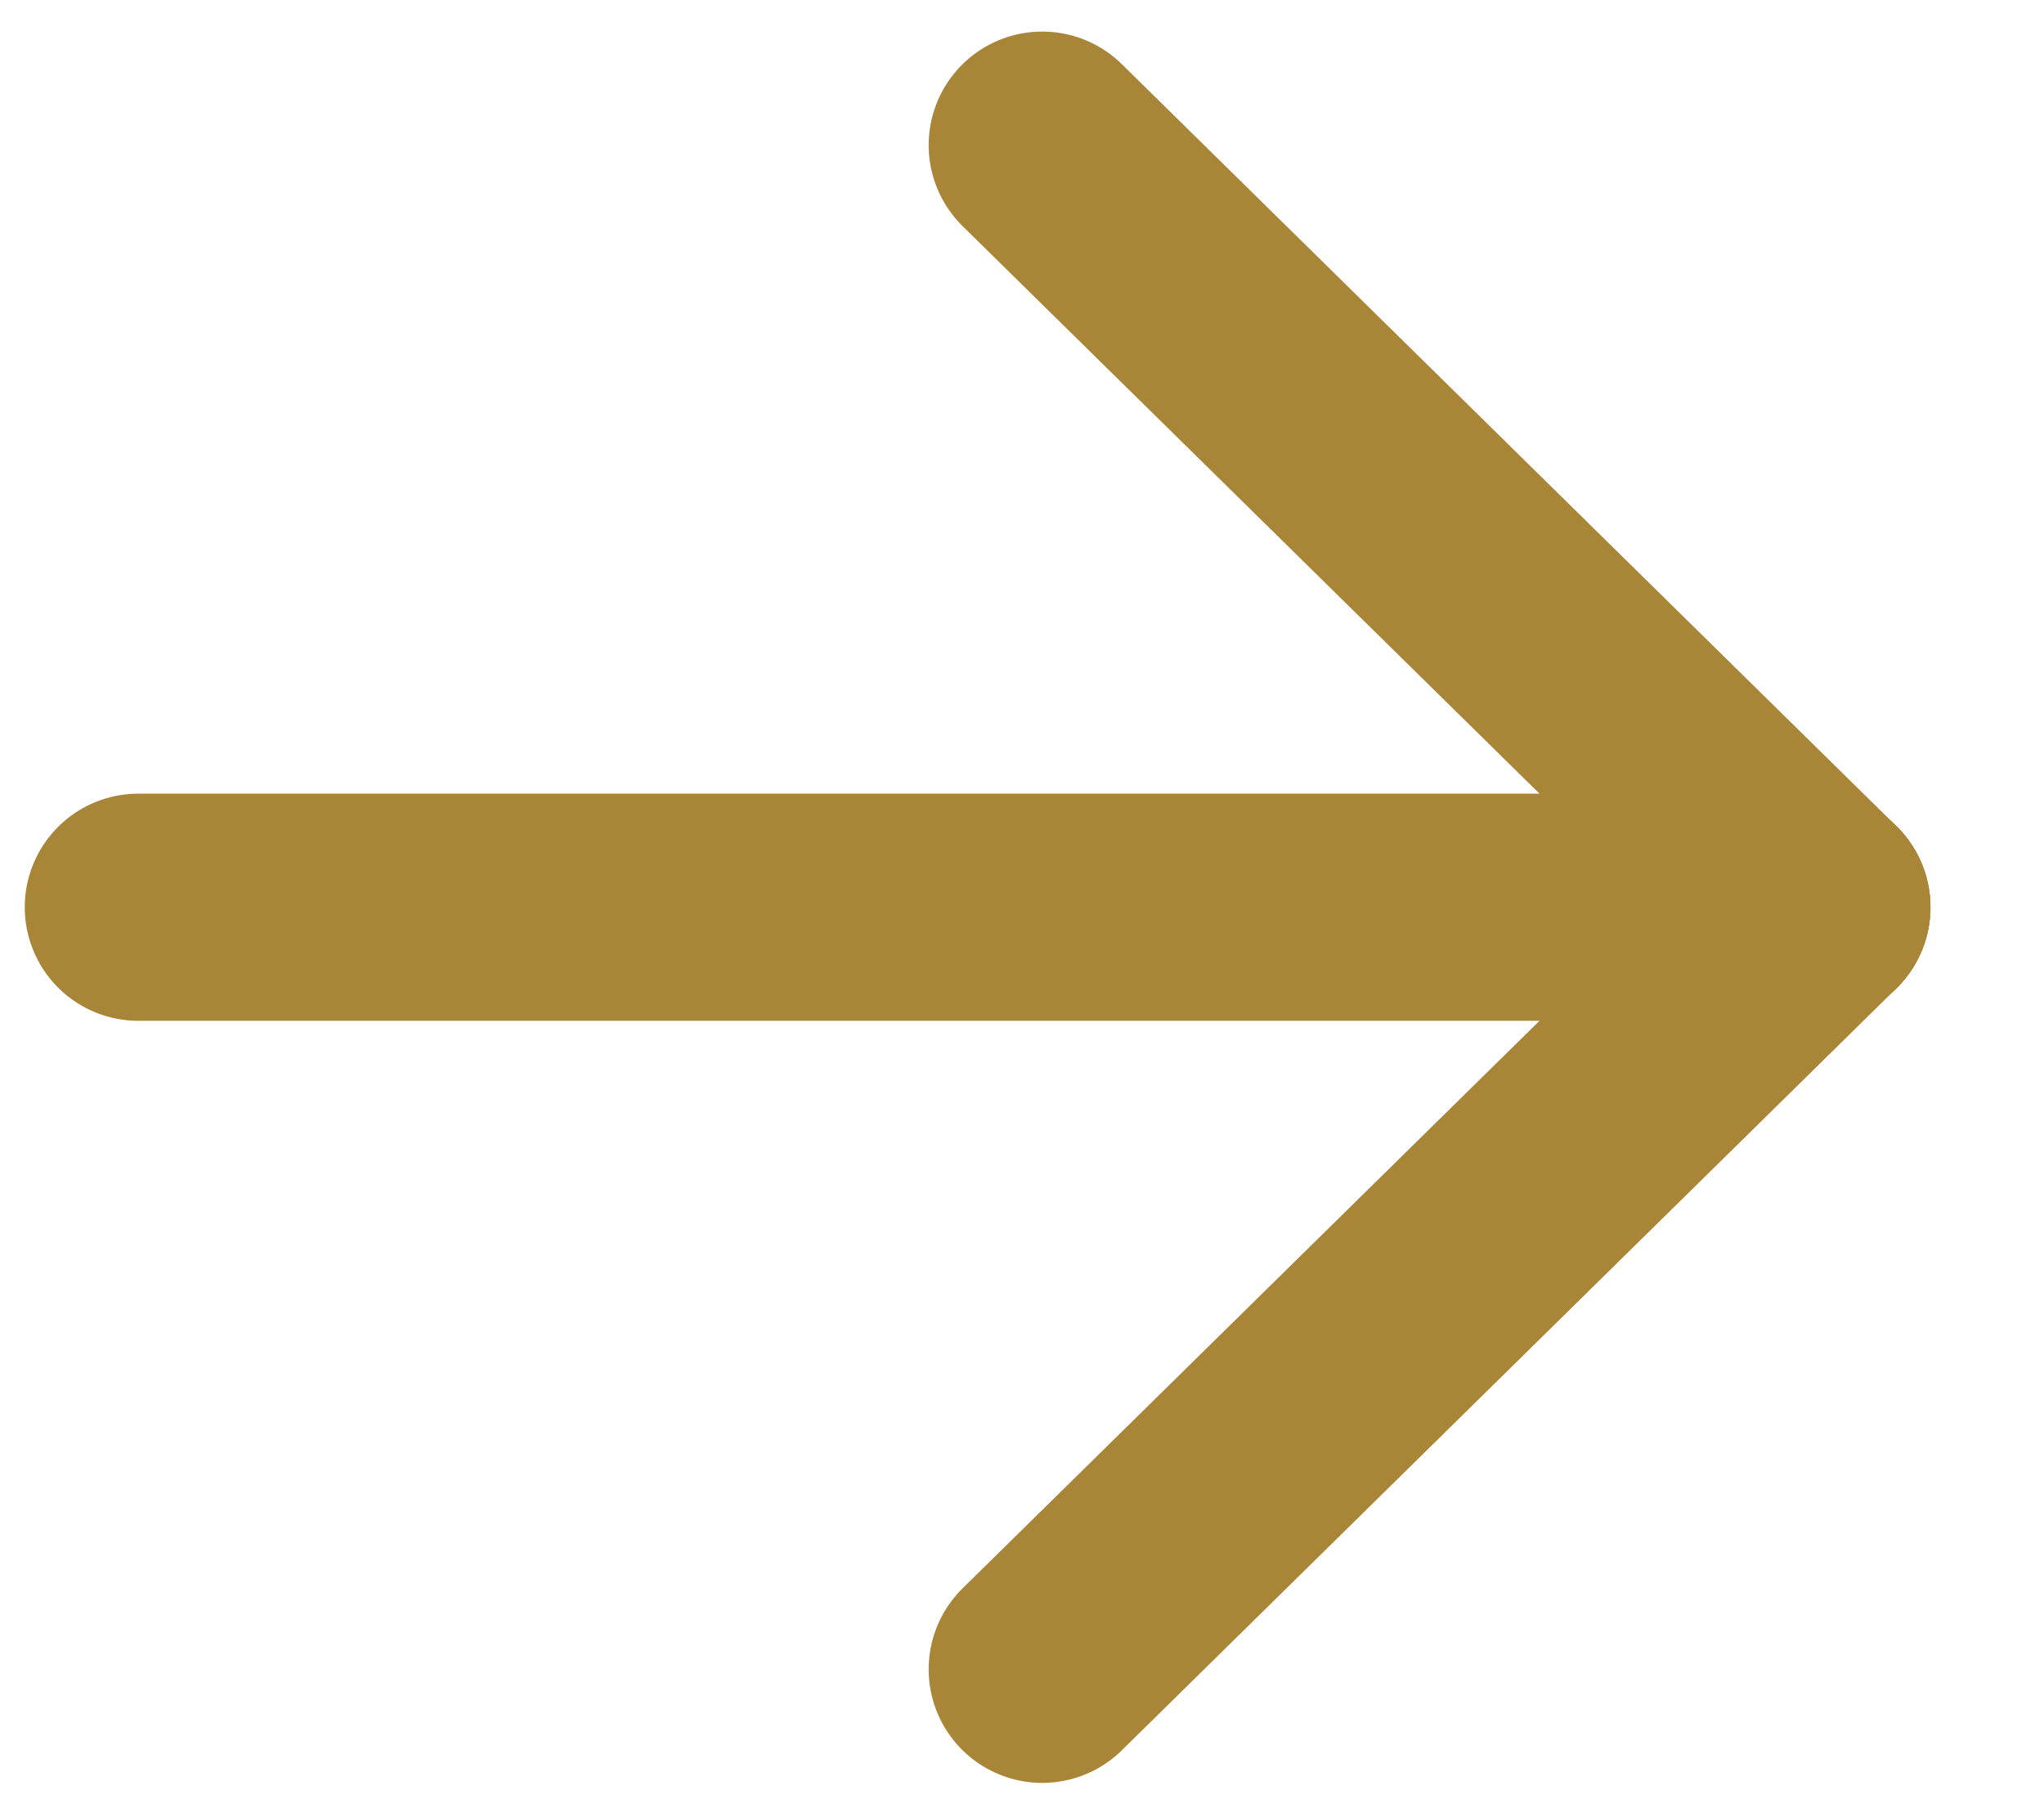
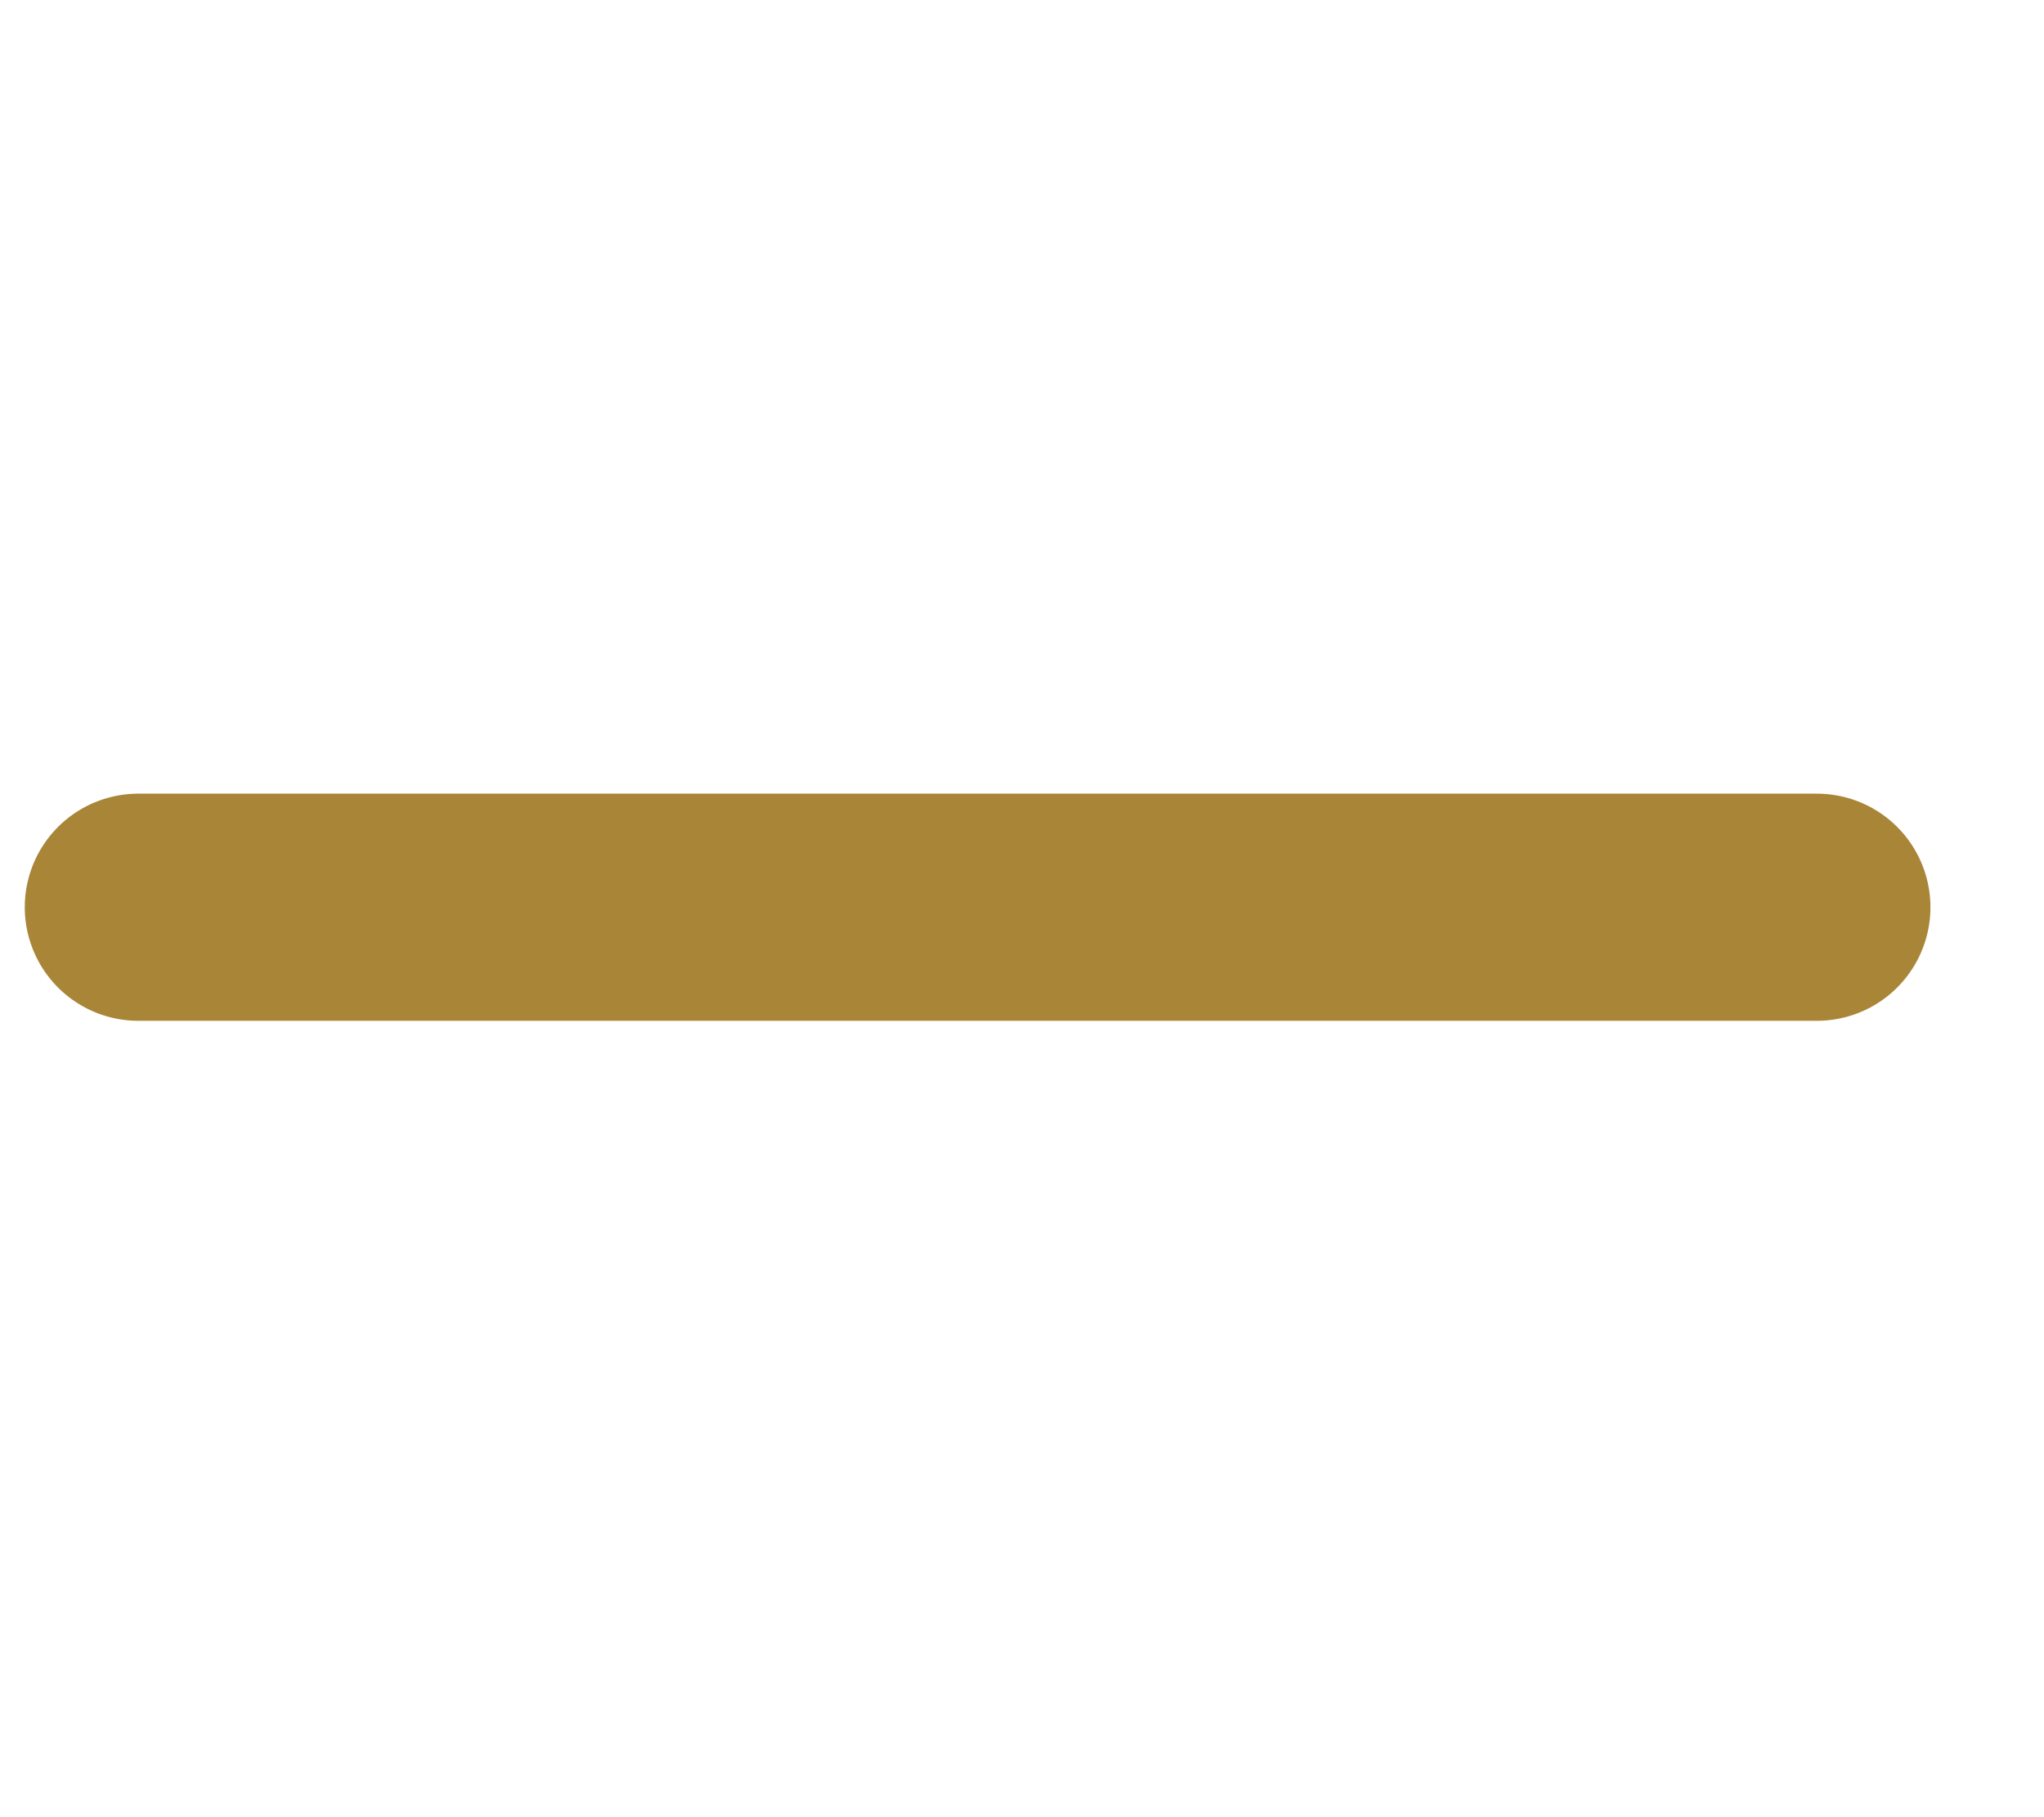
<svg xmlns="http://www.w3.org/2000/svg" width="9" height="8" viewBox="0 0 9 8" fill="none">
  <path d="M8 3.994L0.609 3.994" stroke="#A98538" stroke-linecap="round" stroke-linejoin="round" />
-   <path d="M8 3.994L4.589 0.639" stroke="#A98538" stroke-linecap="round" stroke-linejoin="round" />
-   <path d="M8 3.994L4.589 7.349" stroke="#A98538" stroke-linecap="round" stroke-linejoin="round" />
</svg>